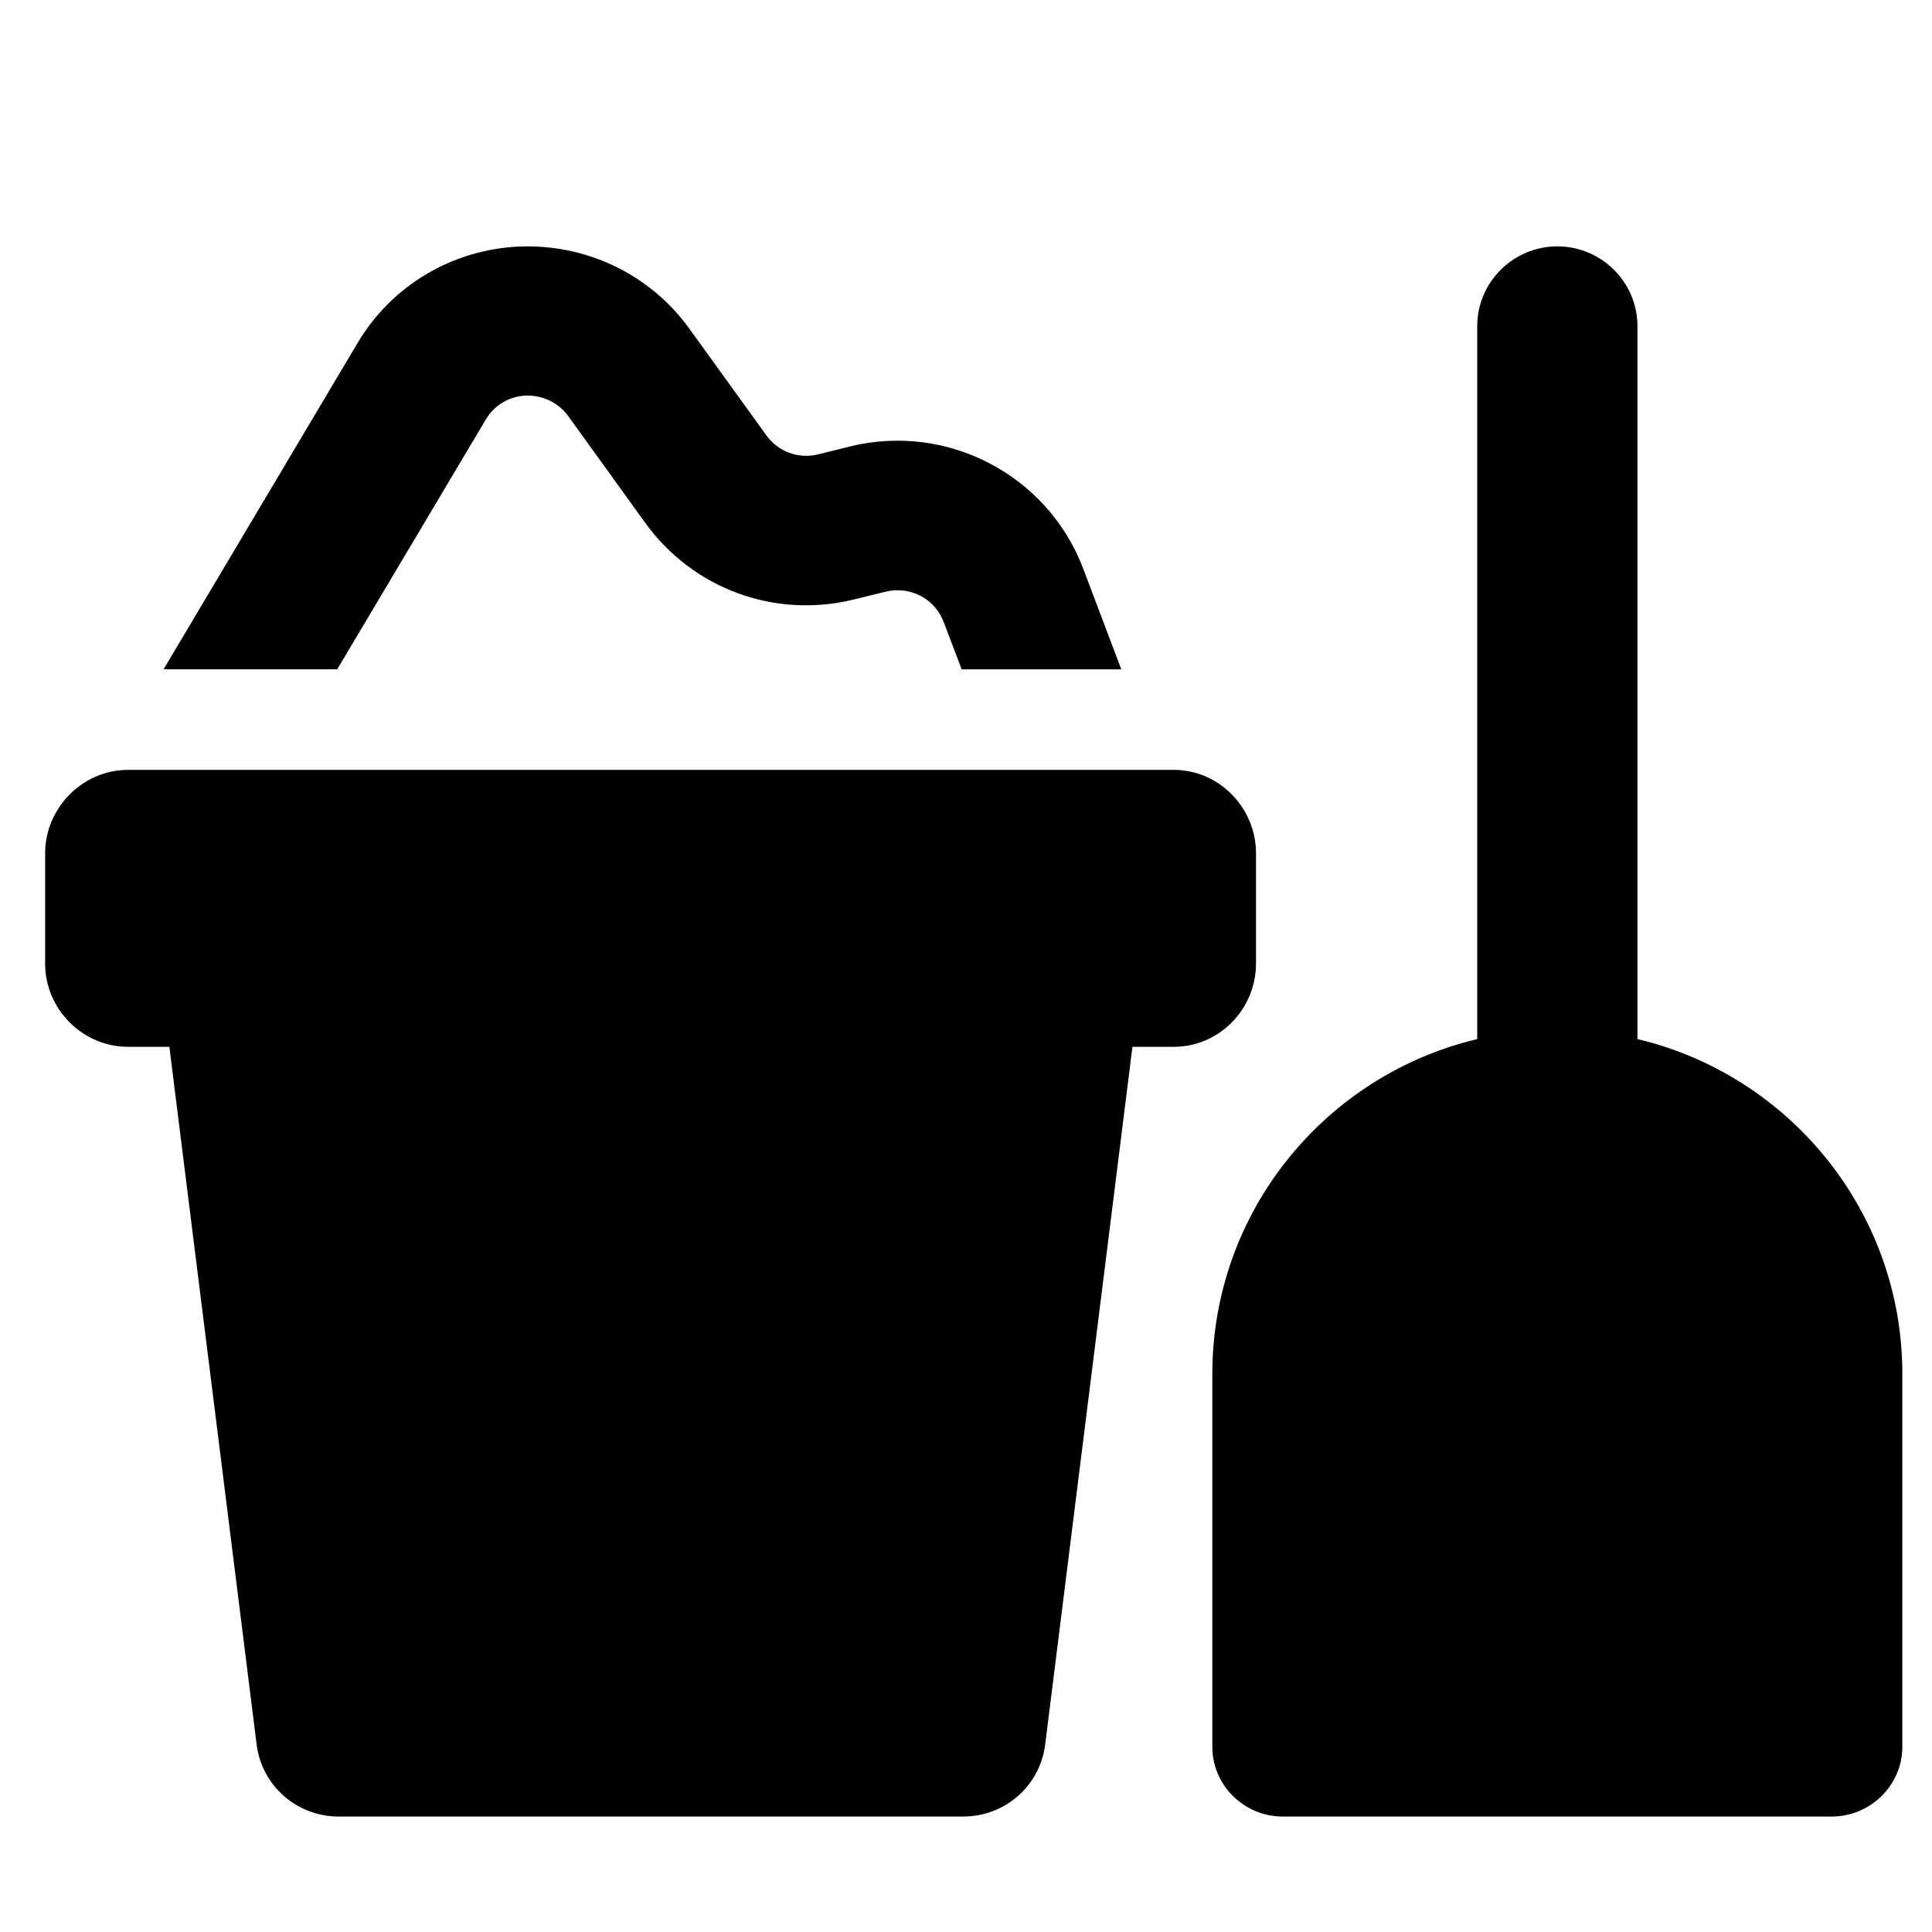
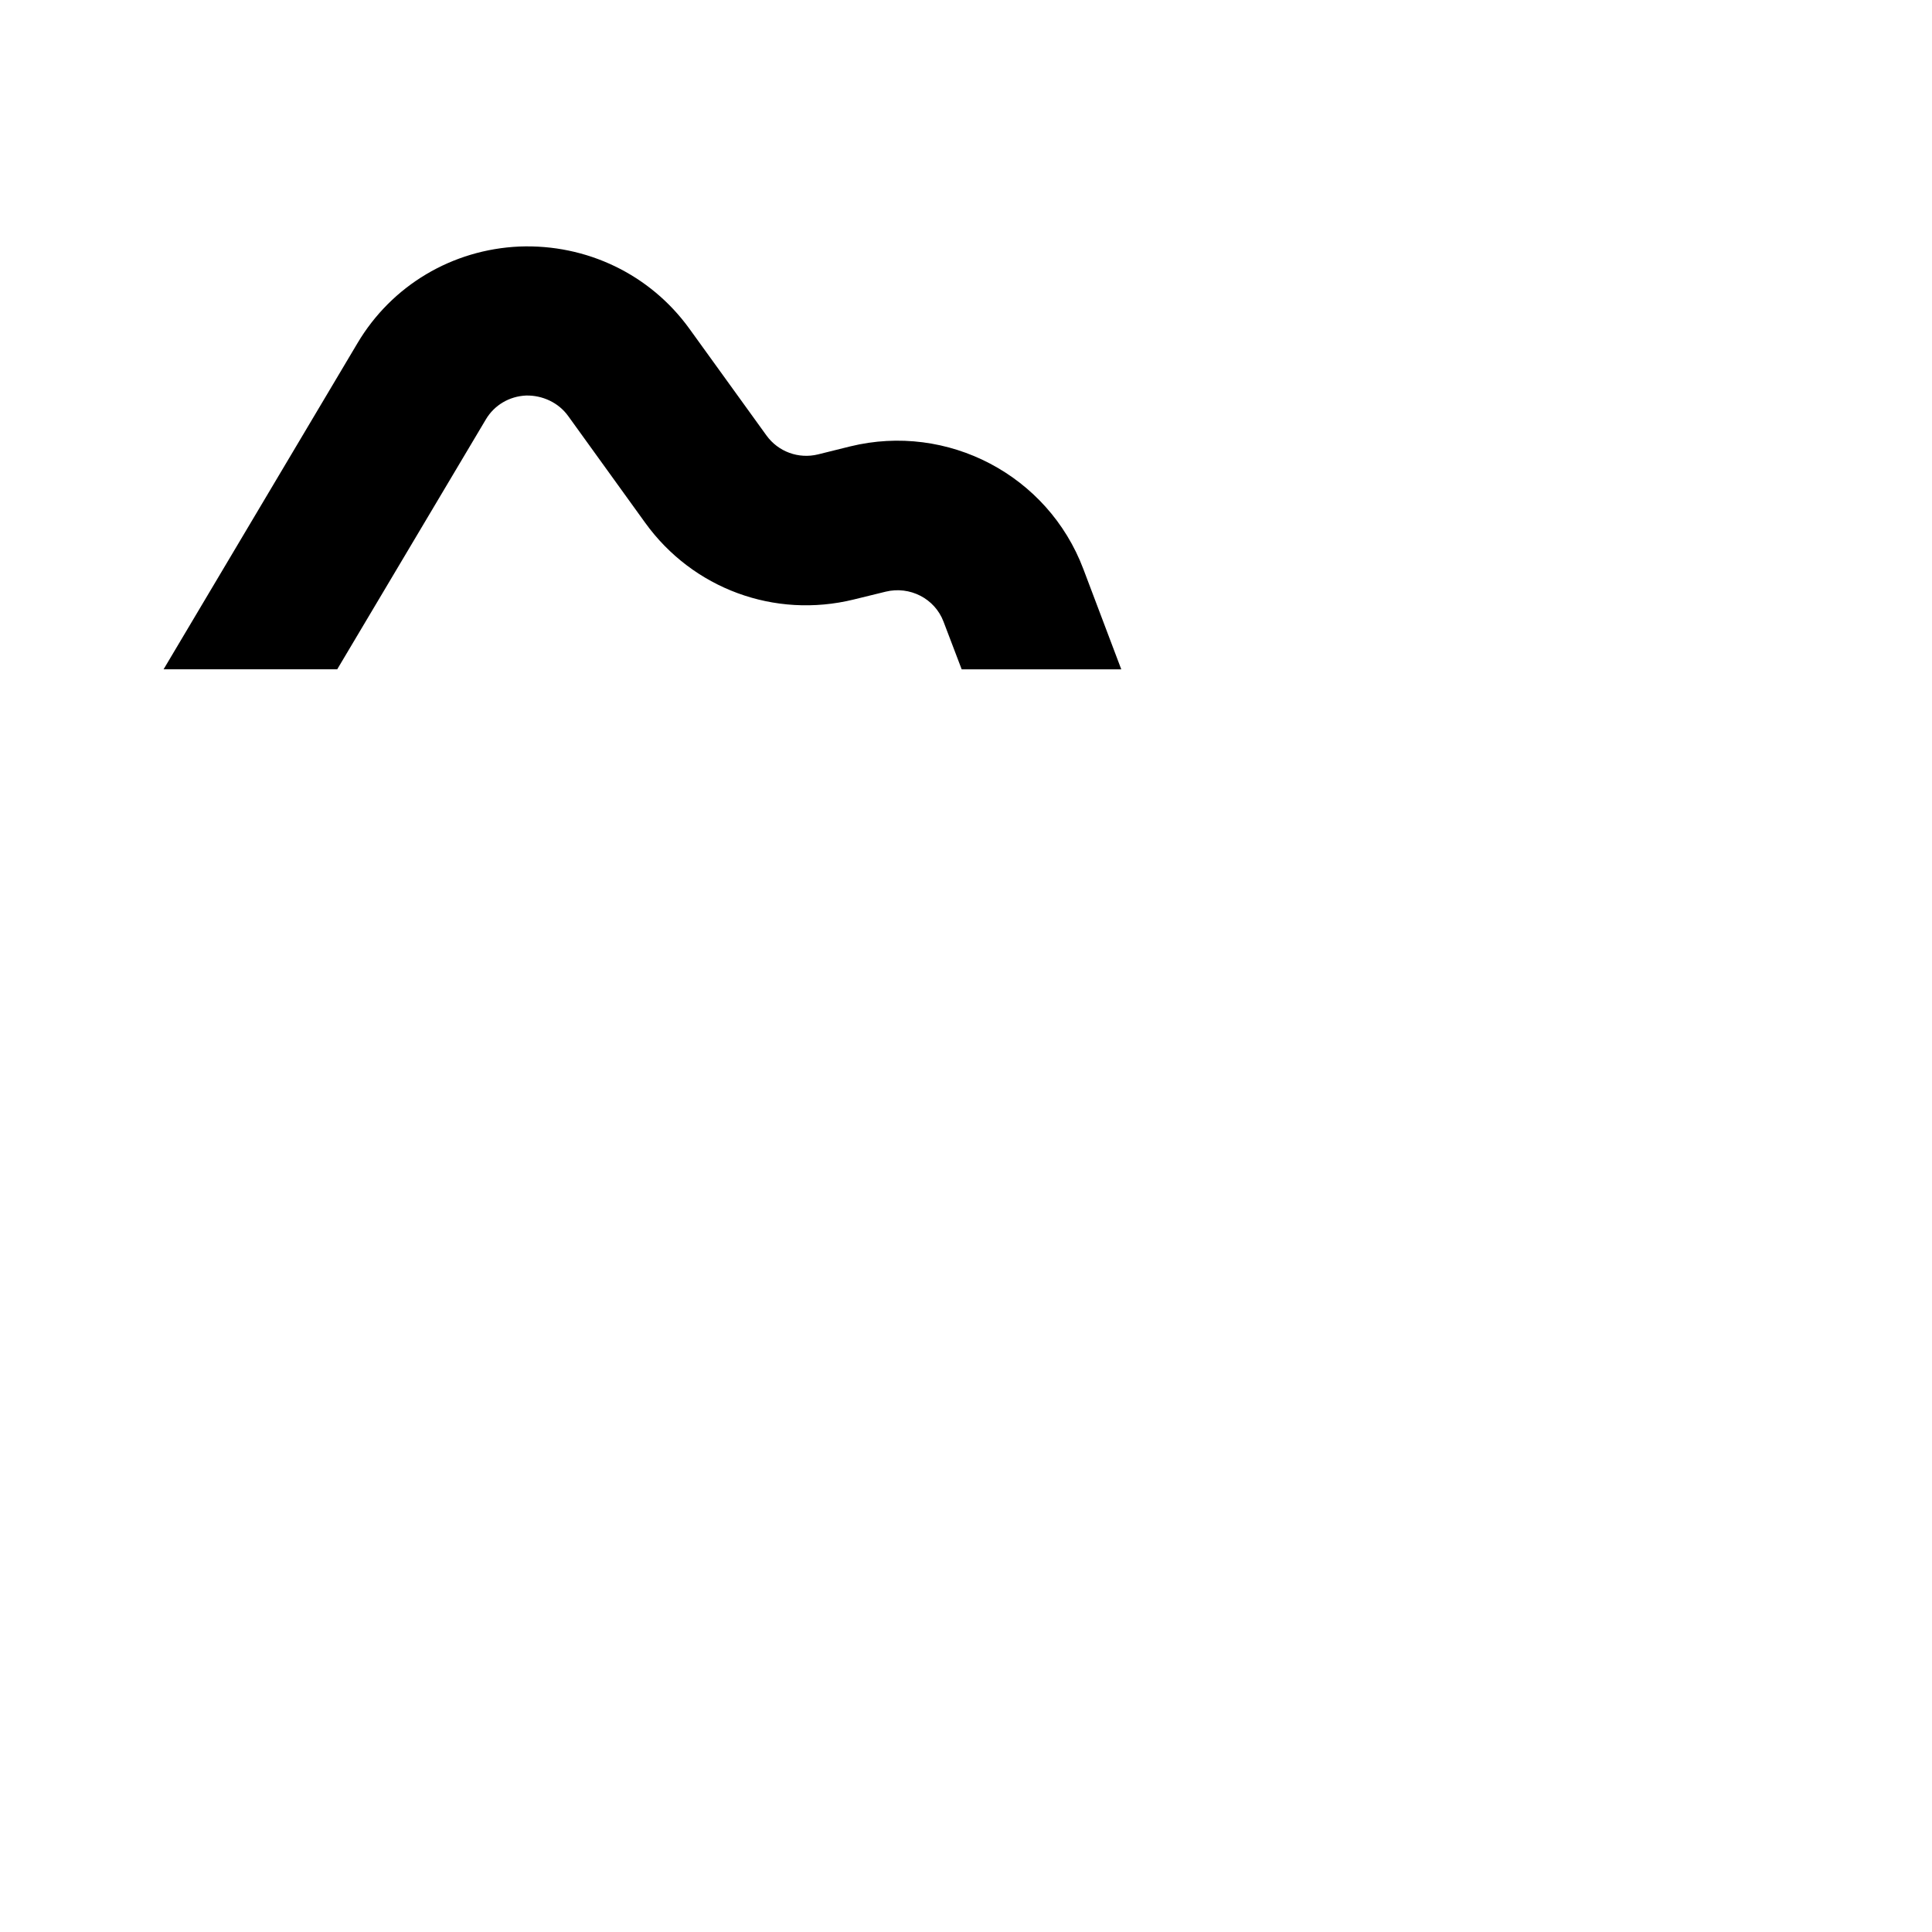
<svg xmlns="http://www.w3.org/2000/svg" version="1.1" x="0px" y="0px" width="48px" height="48px" viewBox="0 0 48 48" enable-background="new 0 0 48 48" xml:space="preserve">
  <g id="Layer_2" display="none">
    <g display="inline" opacity="0.5">
-       <polygon fill="#DD5E00" points="-101,-1 -101,49 -205,49 -205,98 -2,98 -2,49 301,49 301,-1   " />
-     </g>
+       </g>
  </g>
  <g id="Layer_1">
    <g>
-       <path d="M31.206,21.205c0-1.132-0.914-2.078-2.046-2.078H3.183c-1.133,0-2.062,0.946-2.062,2.078v2.734    c0,1.133,0.929,2.069,2.062,2.069h1.025l2.168,17.335c0.129,1.026,1.001,1.788,2.036,1.788h15.52c1.034,0,1.907-0.761,2.035-1.788    l2.168-17.335h1.024c1.133,0,2.046-0.936,2.046-2.069V21.205z" />
      <path d="M12.071,10.42c0.211-0.356,0.585-0.575,0.999-0.593c0.404-0.009,0.805,0.173,1.047,0.51l1.913,2.652    c1.183,1.639,3.215,2.387,5.179,1.906l0.795-0.195c0.598-0.146,1.22,0.168,1.438,0.746l0.451,1.184h3.965l-0.943-2.494    c-0.882-2.332-3.373-3.638-5.793-3.045l-0.797,0.198c-0.483,0.119-0.99-0.064-1.284-0.472l-1.914-2.651    c-0.977-1.353-2.558-2.106-4.223-2.041c-1.667,0.074-3.17,0.965-4.022,2.4l-4.818,8.104h4.314L12.071,10.42z" />
-       <path d="M40.682,25.816V8.105c0-1.096-0.895-1.984-1.991-1.984c-1.095,0-1.99,0.889-1.99,1.984v17.711    c-3.768,0.894-6.581,4.28-6.581,8.32V43.4c0,0.956,0.79,1.731,1.746,1.731H45.51c0.956,0,1.753-0.775,1.753-1.731v-9.265    C47.263,30.096,44.451,26.711,40.682,25.816z" />
    </g>
  </g>
</svg>